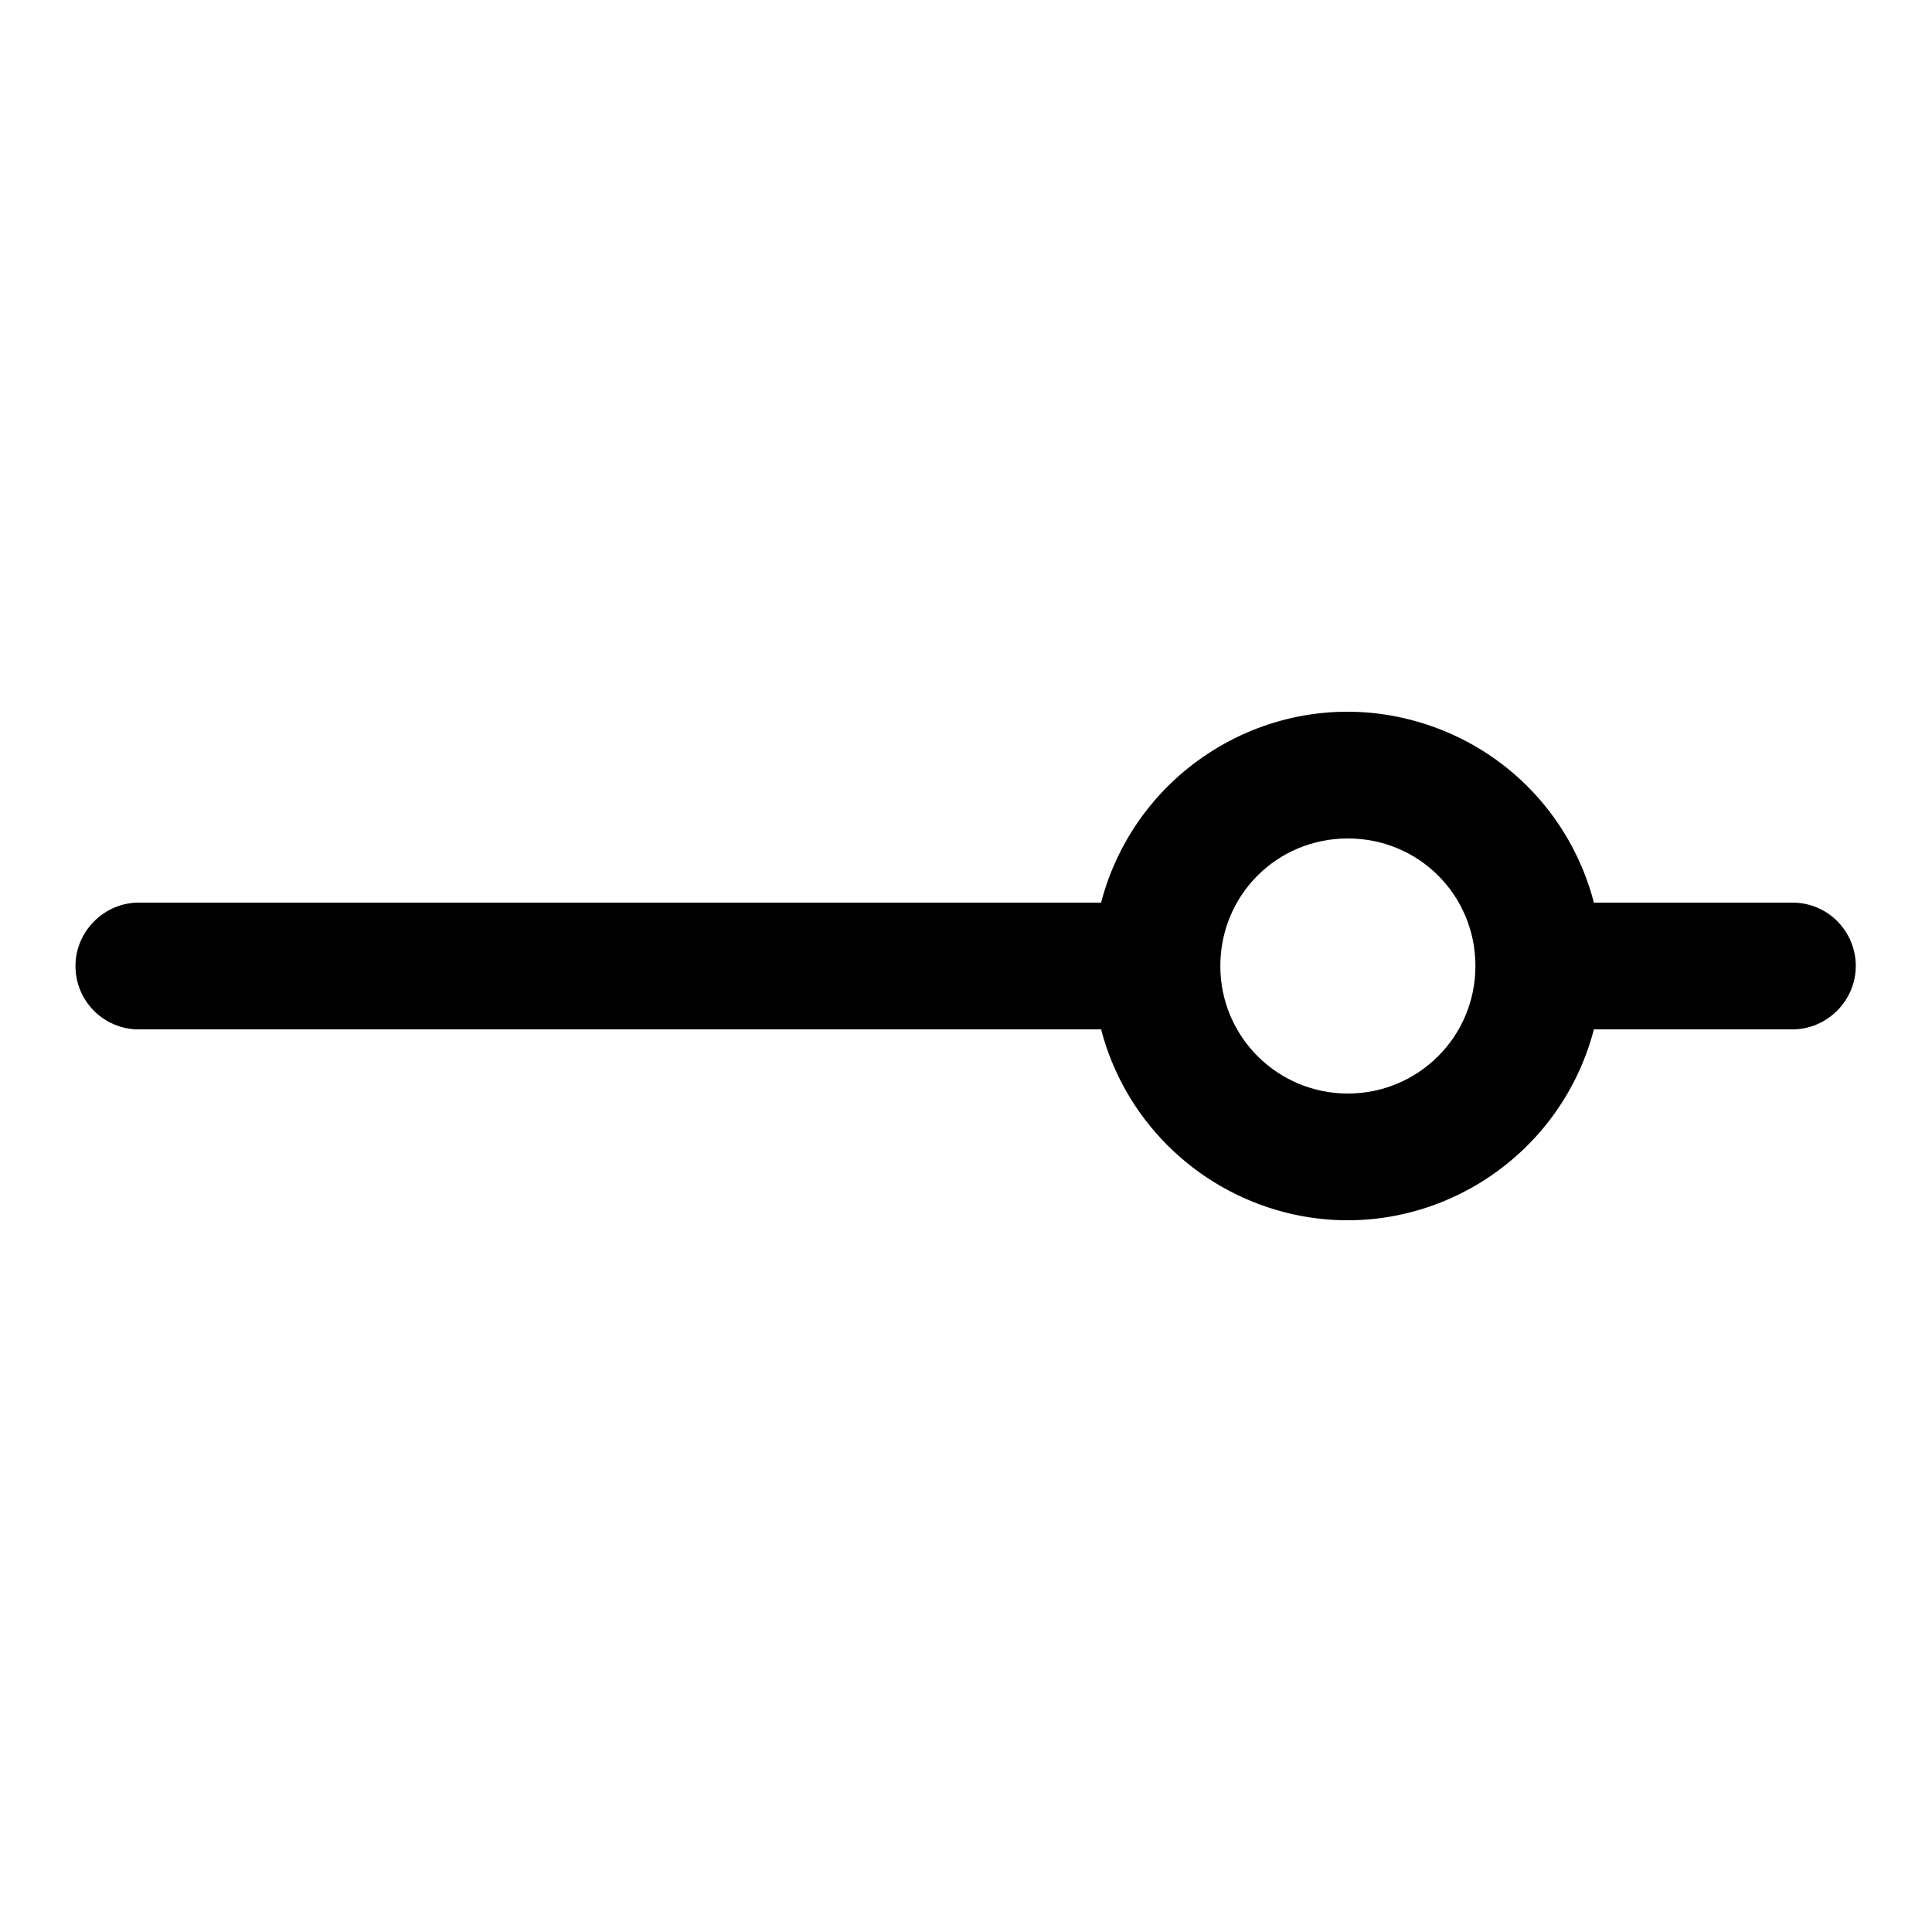
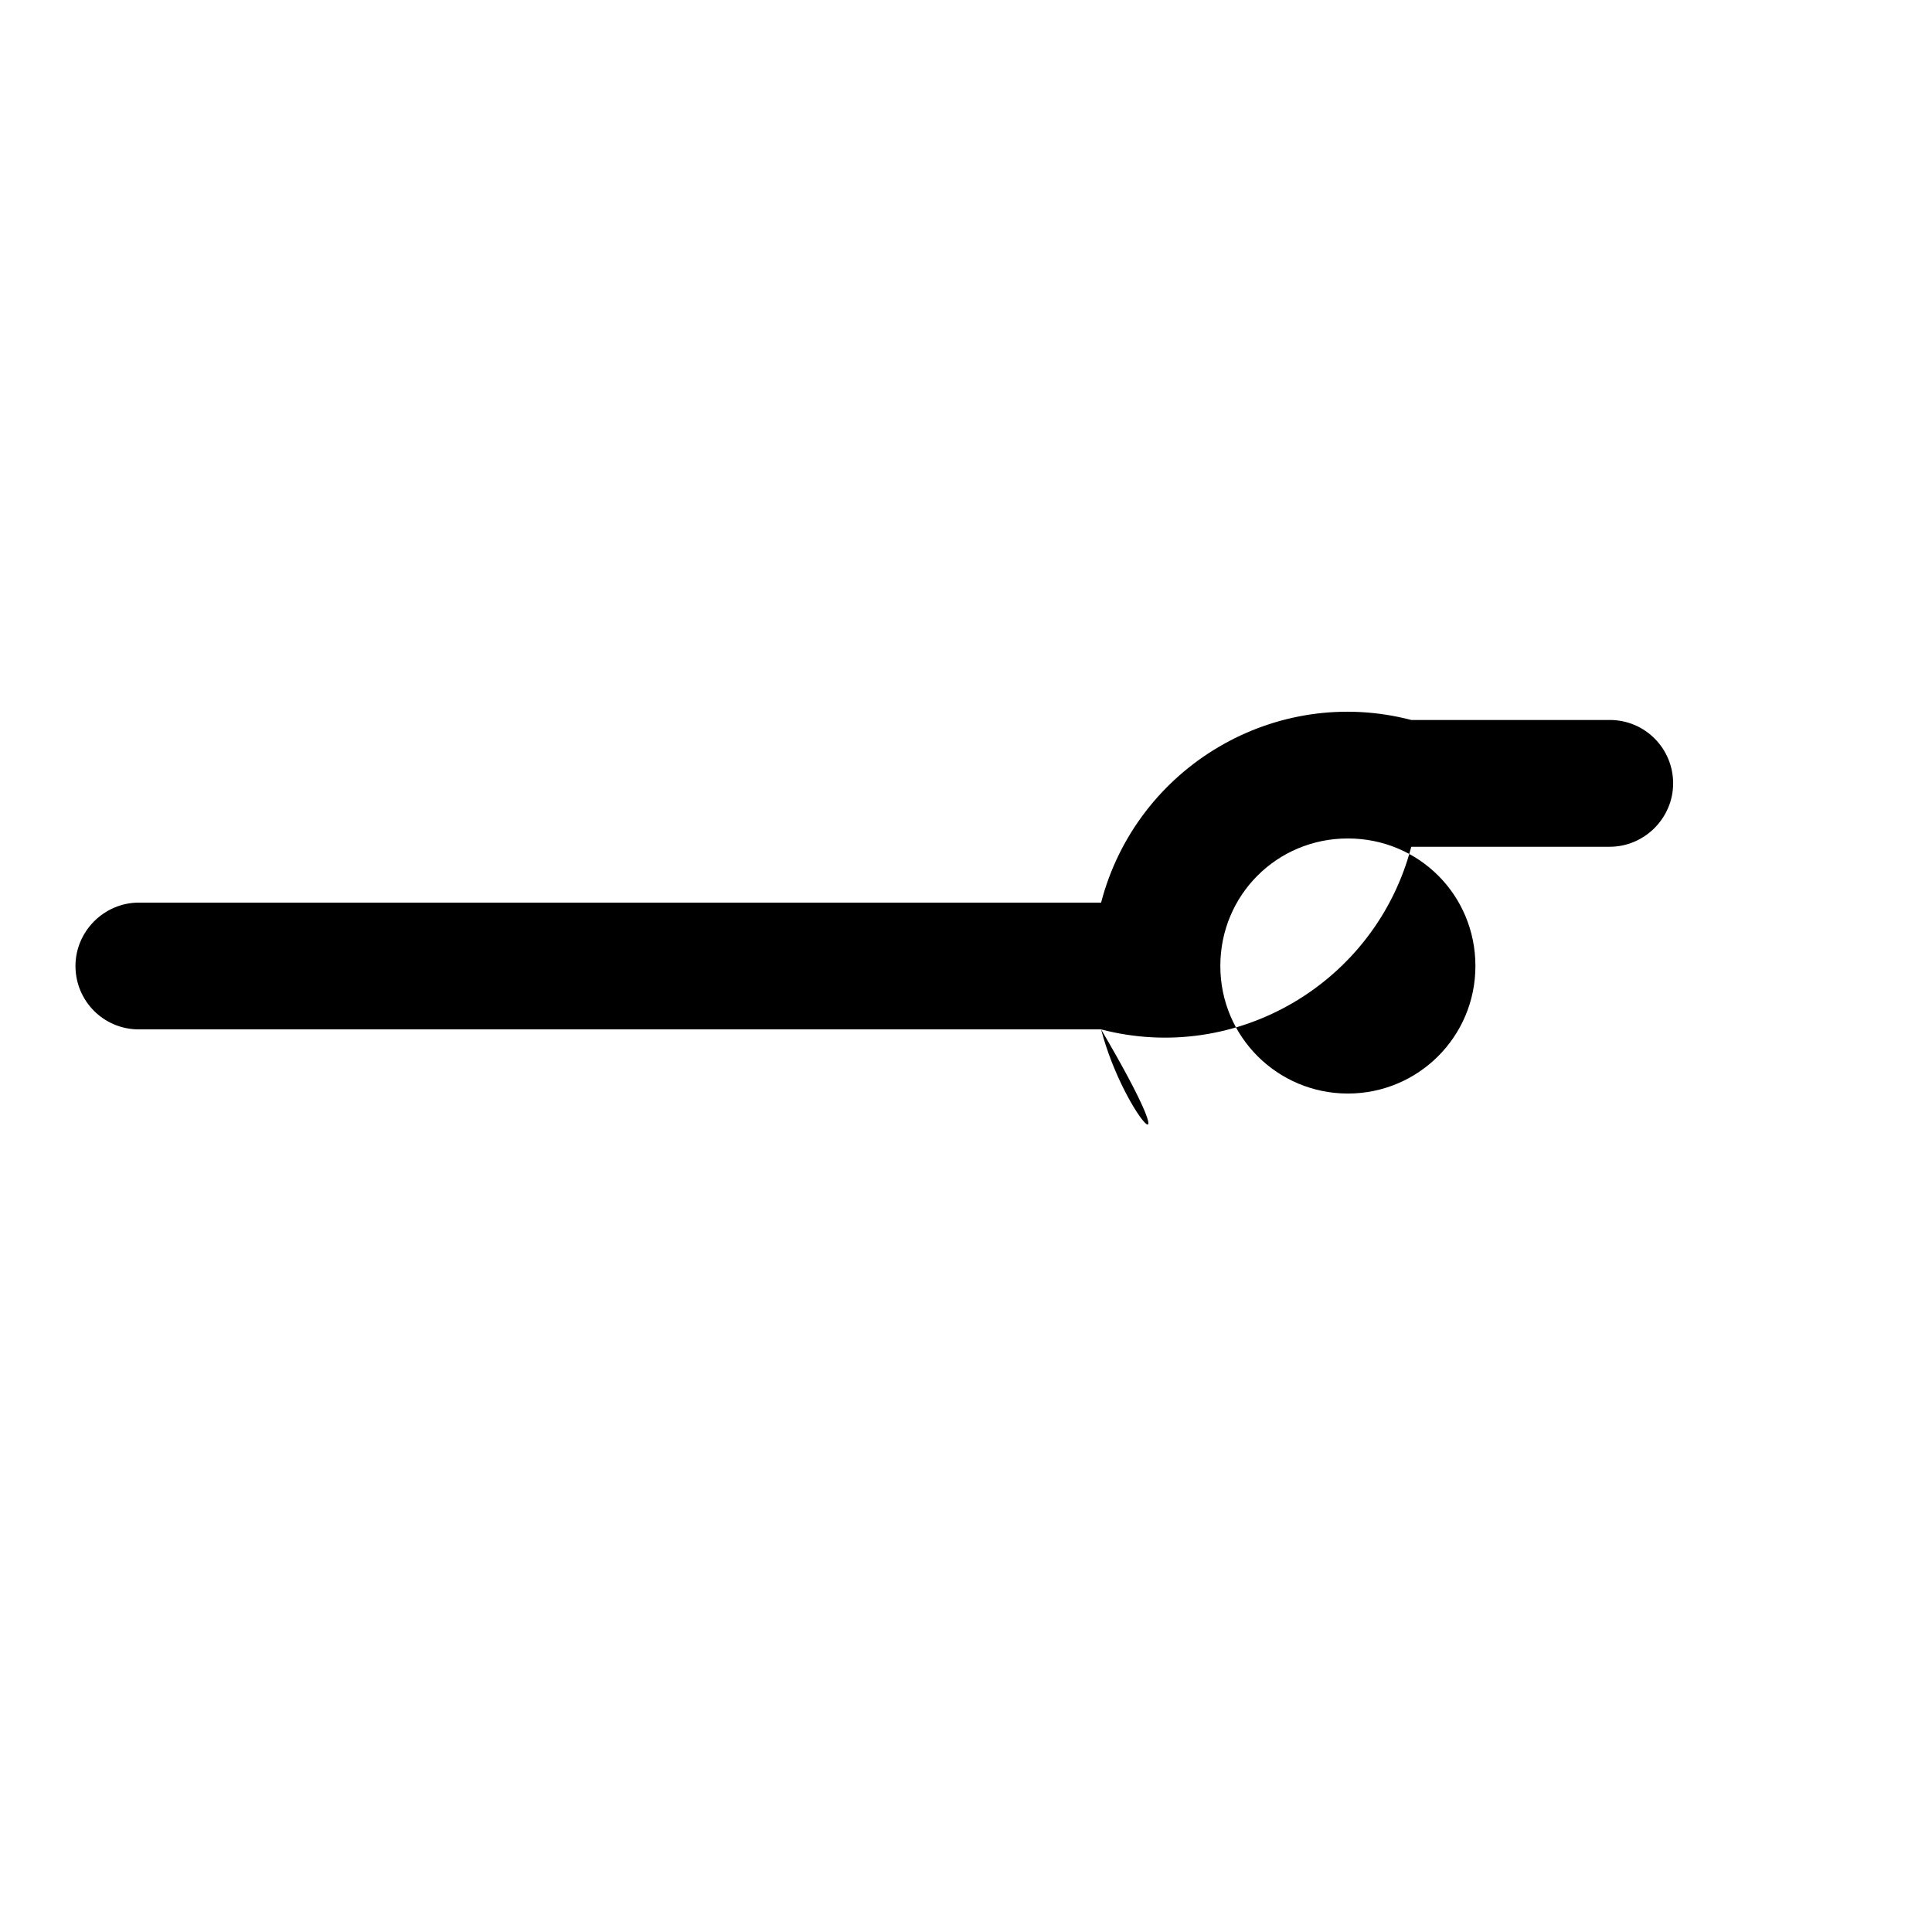
<svg xmlns="http://www.w3.org/2000/svg" version="1.1" x="0px" y="0px" viewBox="0 0 256 256" enable-background="new 0 0 256 256" xml:space="preserve">
  <g>
-     <path fill="#000000" d="M145.9,136.4H18.4c-4.7,0-8.4-3.8-8.4-8.4s3.8-8.4,8.4-8.4h127.5c4.7-18,23.1-28.9,41.1-24.2 c11.9,3.1,21.1,12.3,24.2,24.2h26.3c4.7,0,8.4,3.8,8.4,8.4s-3.8,8.4-8.4,8.4h-26.3c-4.7,18-23.1,28.9-41.1,24.2 C158.3,157.5,149,148.3,145.9,136.4z M178.6,144.9c9.3,0,16.9-7.5,16.9-16.9s-7.5-16.9-16.9-16.9s-16.9,7.5-16.9,16.9 S169.3,144.9,178.6,144.9z" />
+     <path fill="#000000" d="M145.9,136.4H18.4c-4.7,0-8.4-3.8-8.4-8.4s3.8-8.4,8.4-8.4h127.5c4.7-18,23.1-28.9,41.1-24.2 h26.3c4.7,0,8.4,3.8,8.4,8.4s-3.8,8.4-8.4,8.4h-26.3c-4.7,18-23.1,28.9-41.1,24.2 C158.3,157.5,149,148.3,145.9,136.4z M178.6,144.9c9.3,0,16.9-7.5,16.9-16.9s-7.5-16.9-16.9-16.9s-16.9,7.5-16.9,16.9 S169.3,144.9,178.6,144.9z" />
  </g>
</svg>